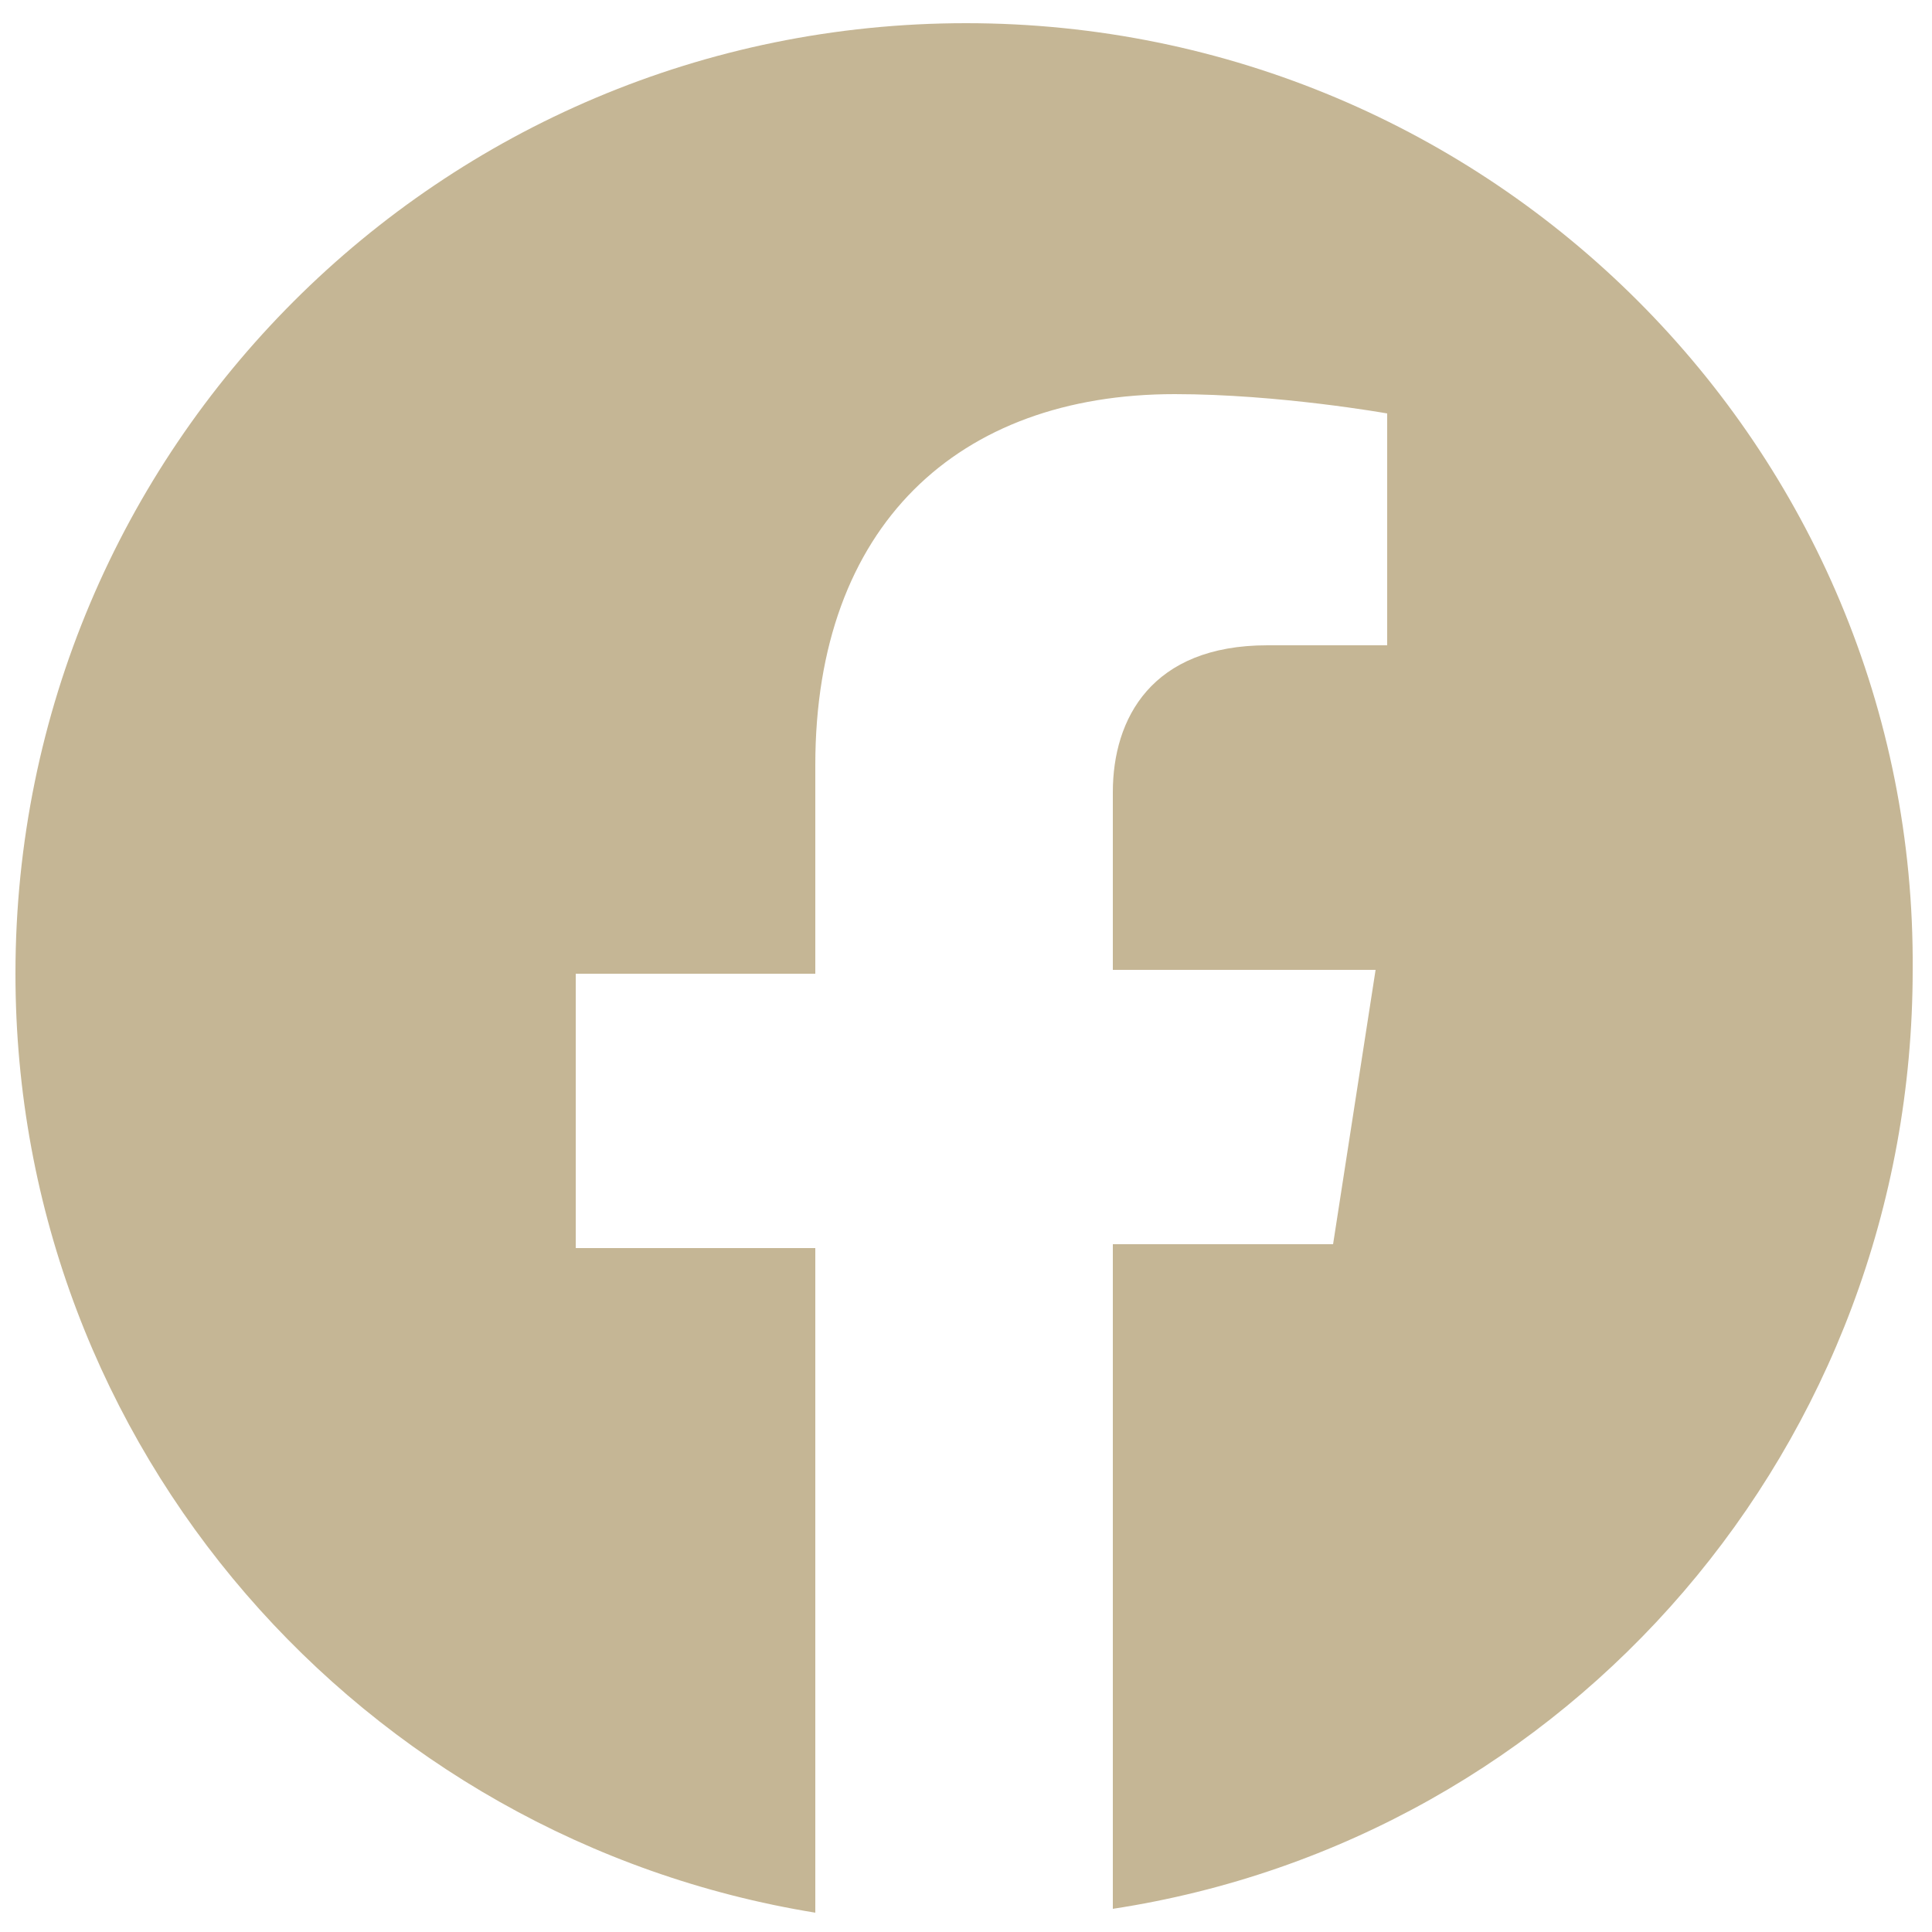
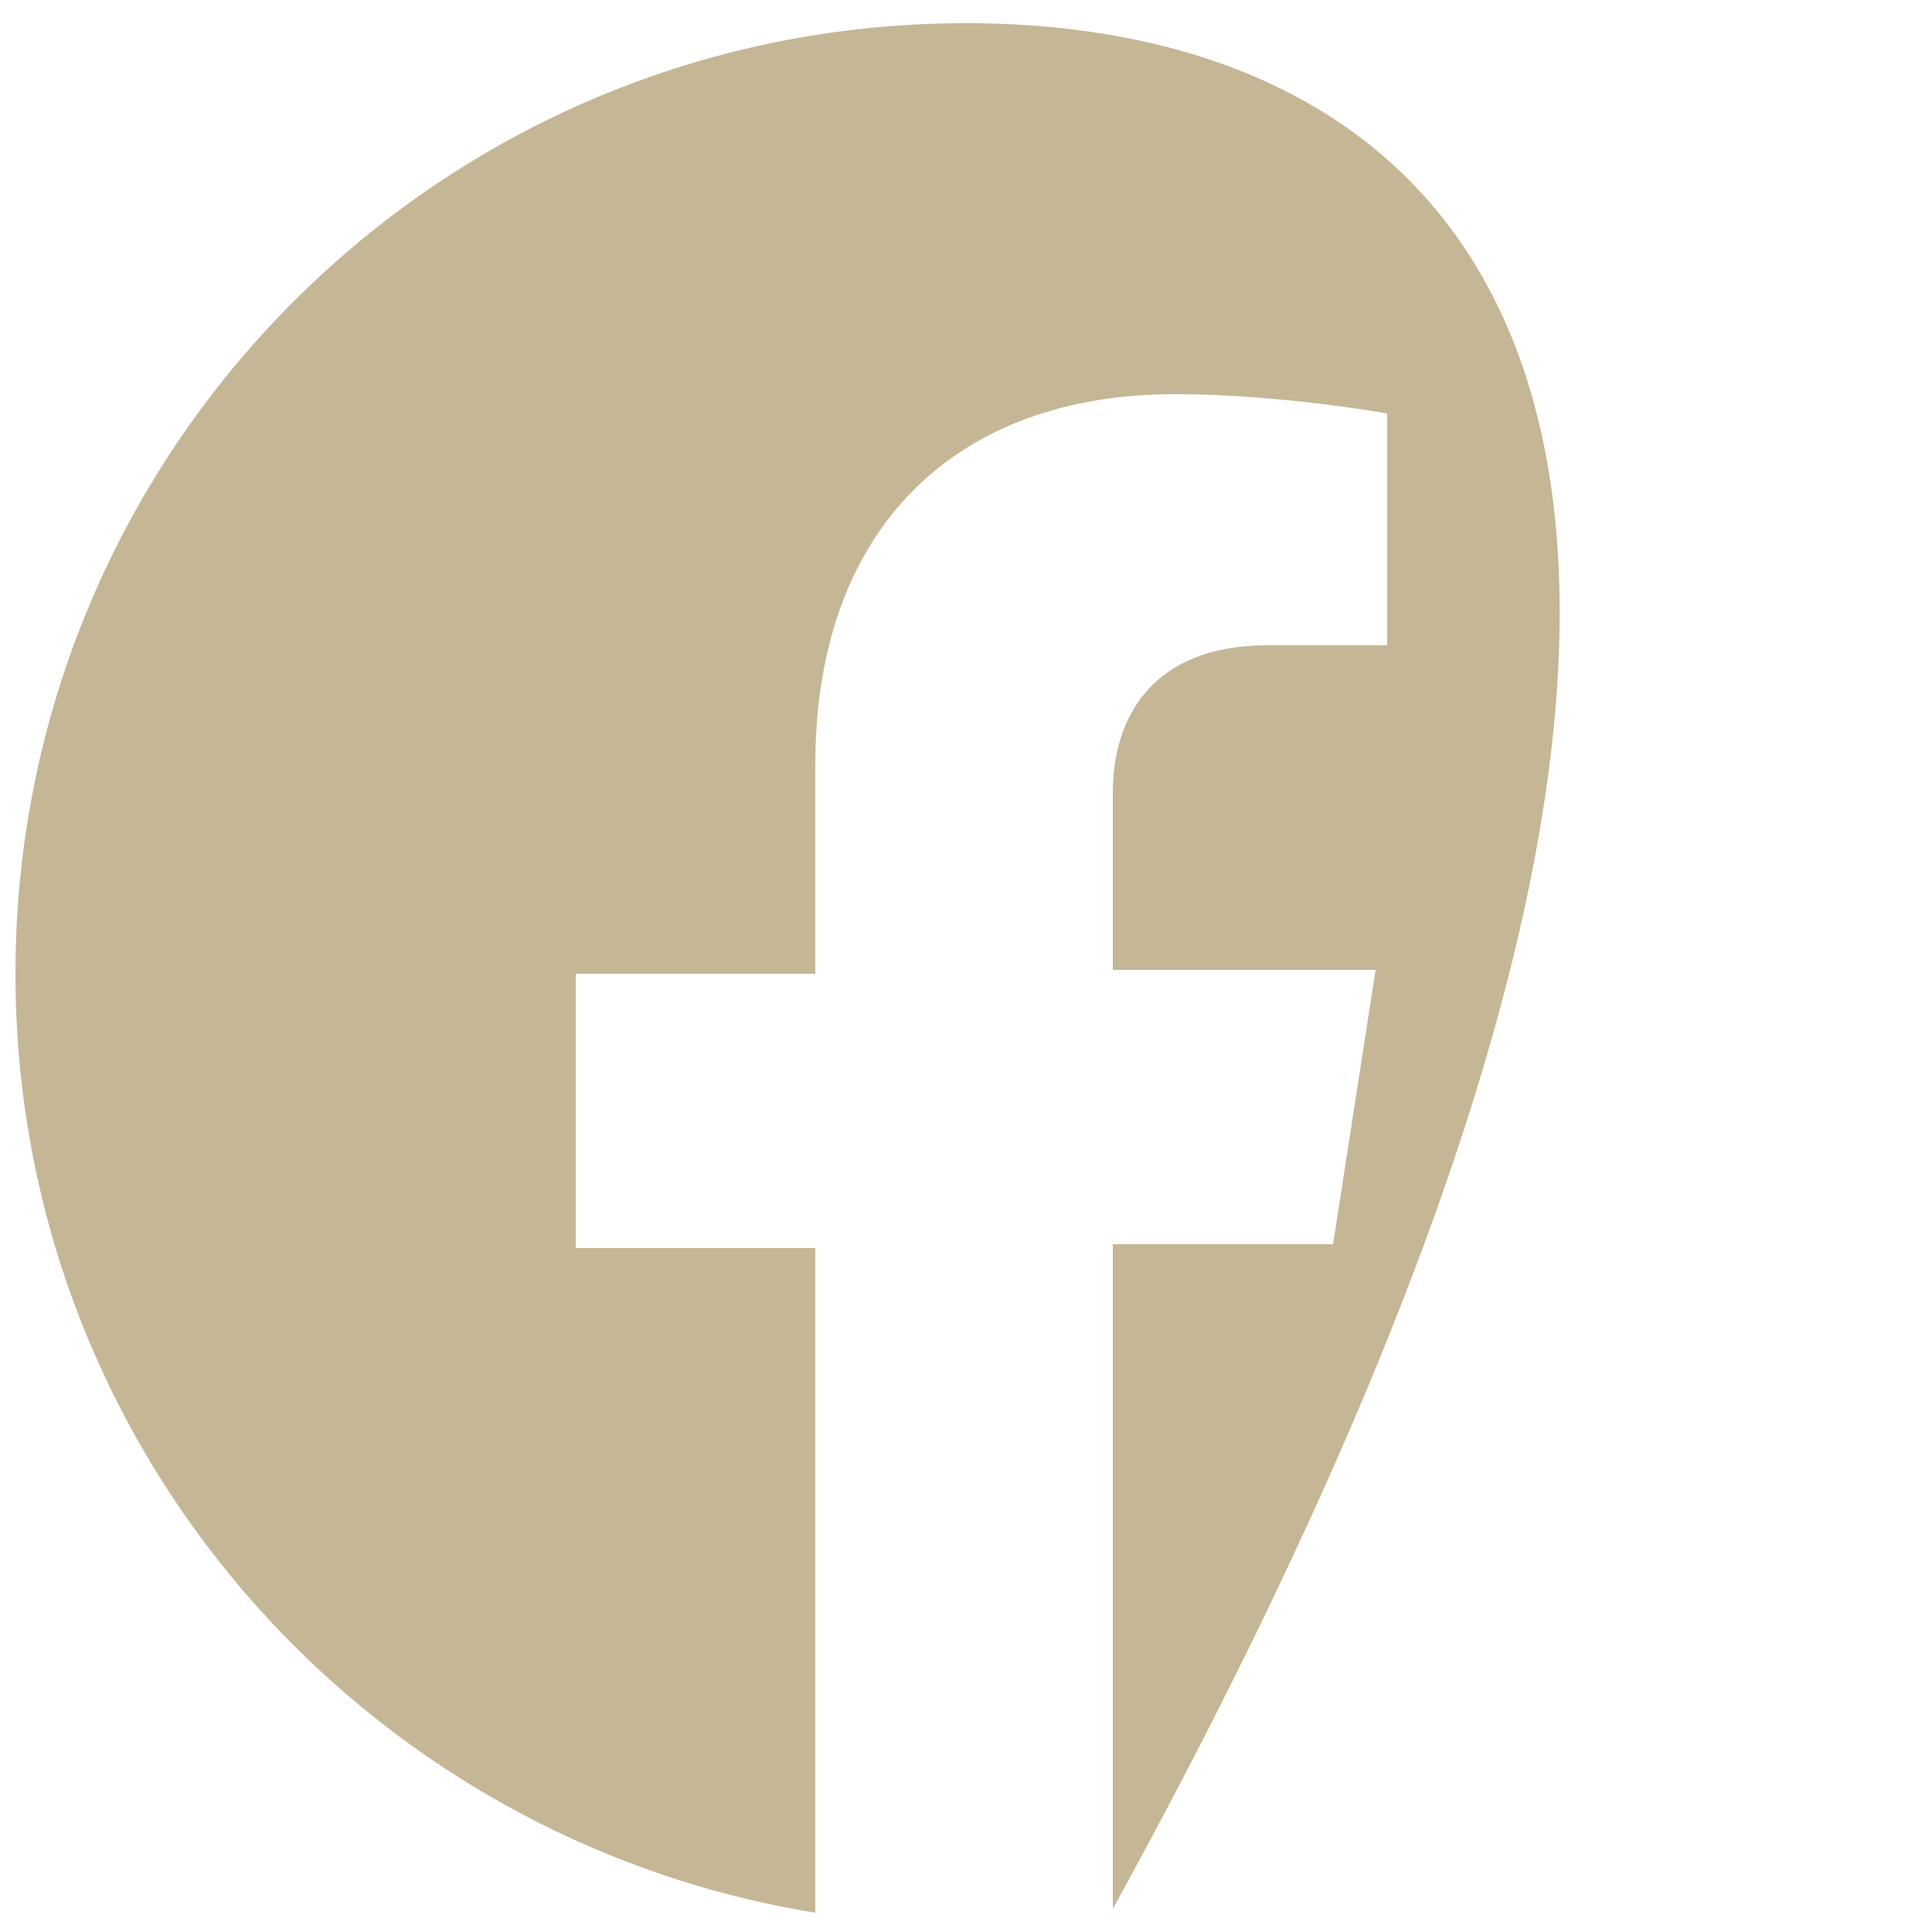
<svg xmlns="http://www.w3.org/2000/svg" version="1.1" id="Layer_1" x="0px" y="0px" viewBox="0 0 50 50" enable-background="new 0 0 50 50" xml:space="preserve">
-   <path fill="#C5B695" d="M25,0.6c-13.6,0-24.6,11-24.6,24.6c0,12.3,9,22.4,20.7,24.3V32.3h-6.2v-7.1h6.2v-5.4c0-6.2,3.7-9.6,9.3-9.6  c2.7,0,5.5,0.5,5.5,0.5v6h-3.1c-3,0-4,1.9-4,3.8v4.6h6.8l-1.1,7.1h-5.7v17.2c11.8-1.8,20.7-12,20.7-24.3C49.6,11.6,38.6,0.6,25,0.6  L25,0.6z" />
+   <path fill="#C5B695" d="M25,0.6c-13.6,0-24.6,11-24.6,24.6c0,12.3,9,22.4,20.7,24.3V32.3h-6.2v-7.1h6.2v-5.4c0-6.2,3.7-9.6,9.3-9.6  c2.7,0,5.5,0.5,5.5,0.5v6h-3.1c-3,0-4,1.9-4,3.8v4.6h6.8l-1.1,7.1h-5.7v17.2C49.6,11.6,38.6,0.6,25,0.6  L25,0.6z" />
</svg>